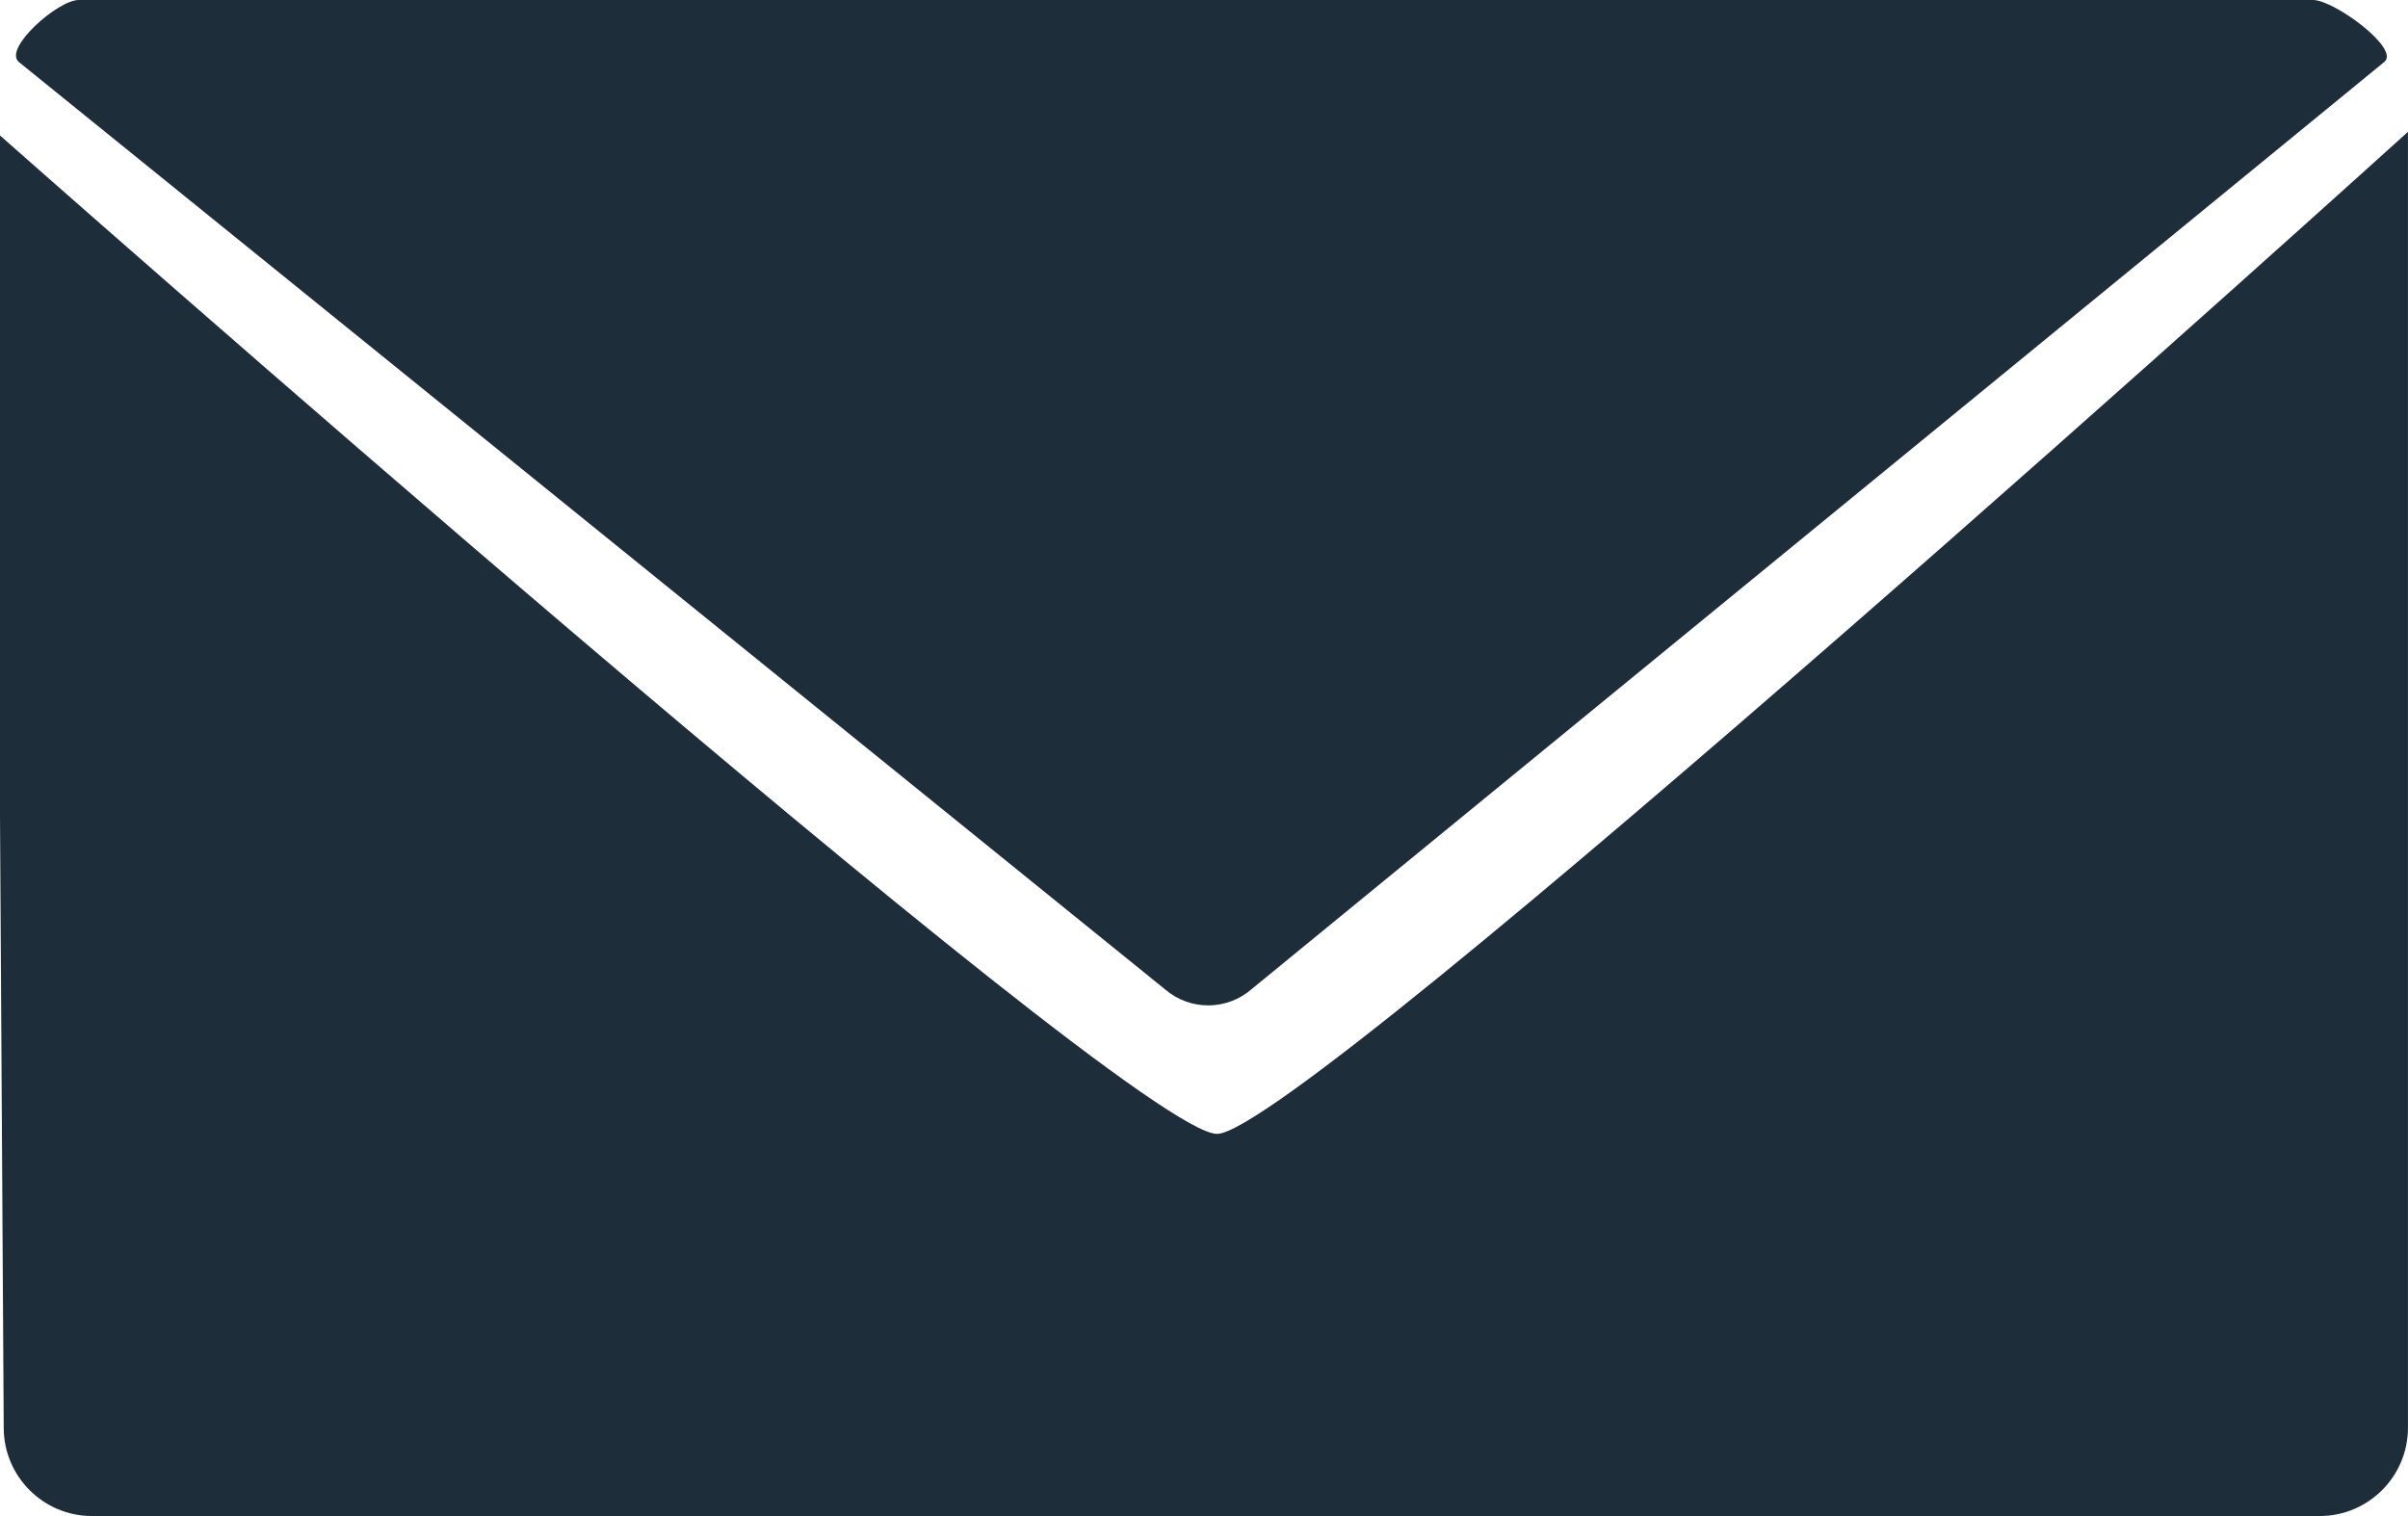
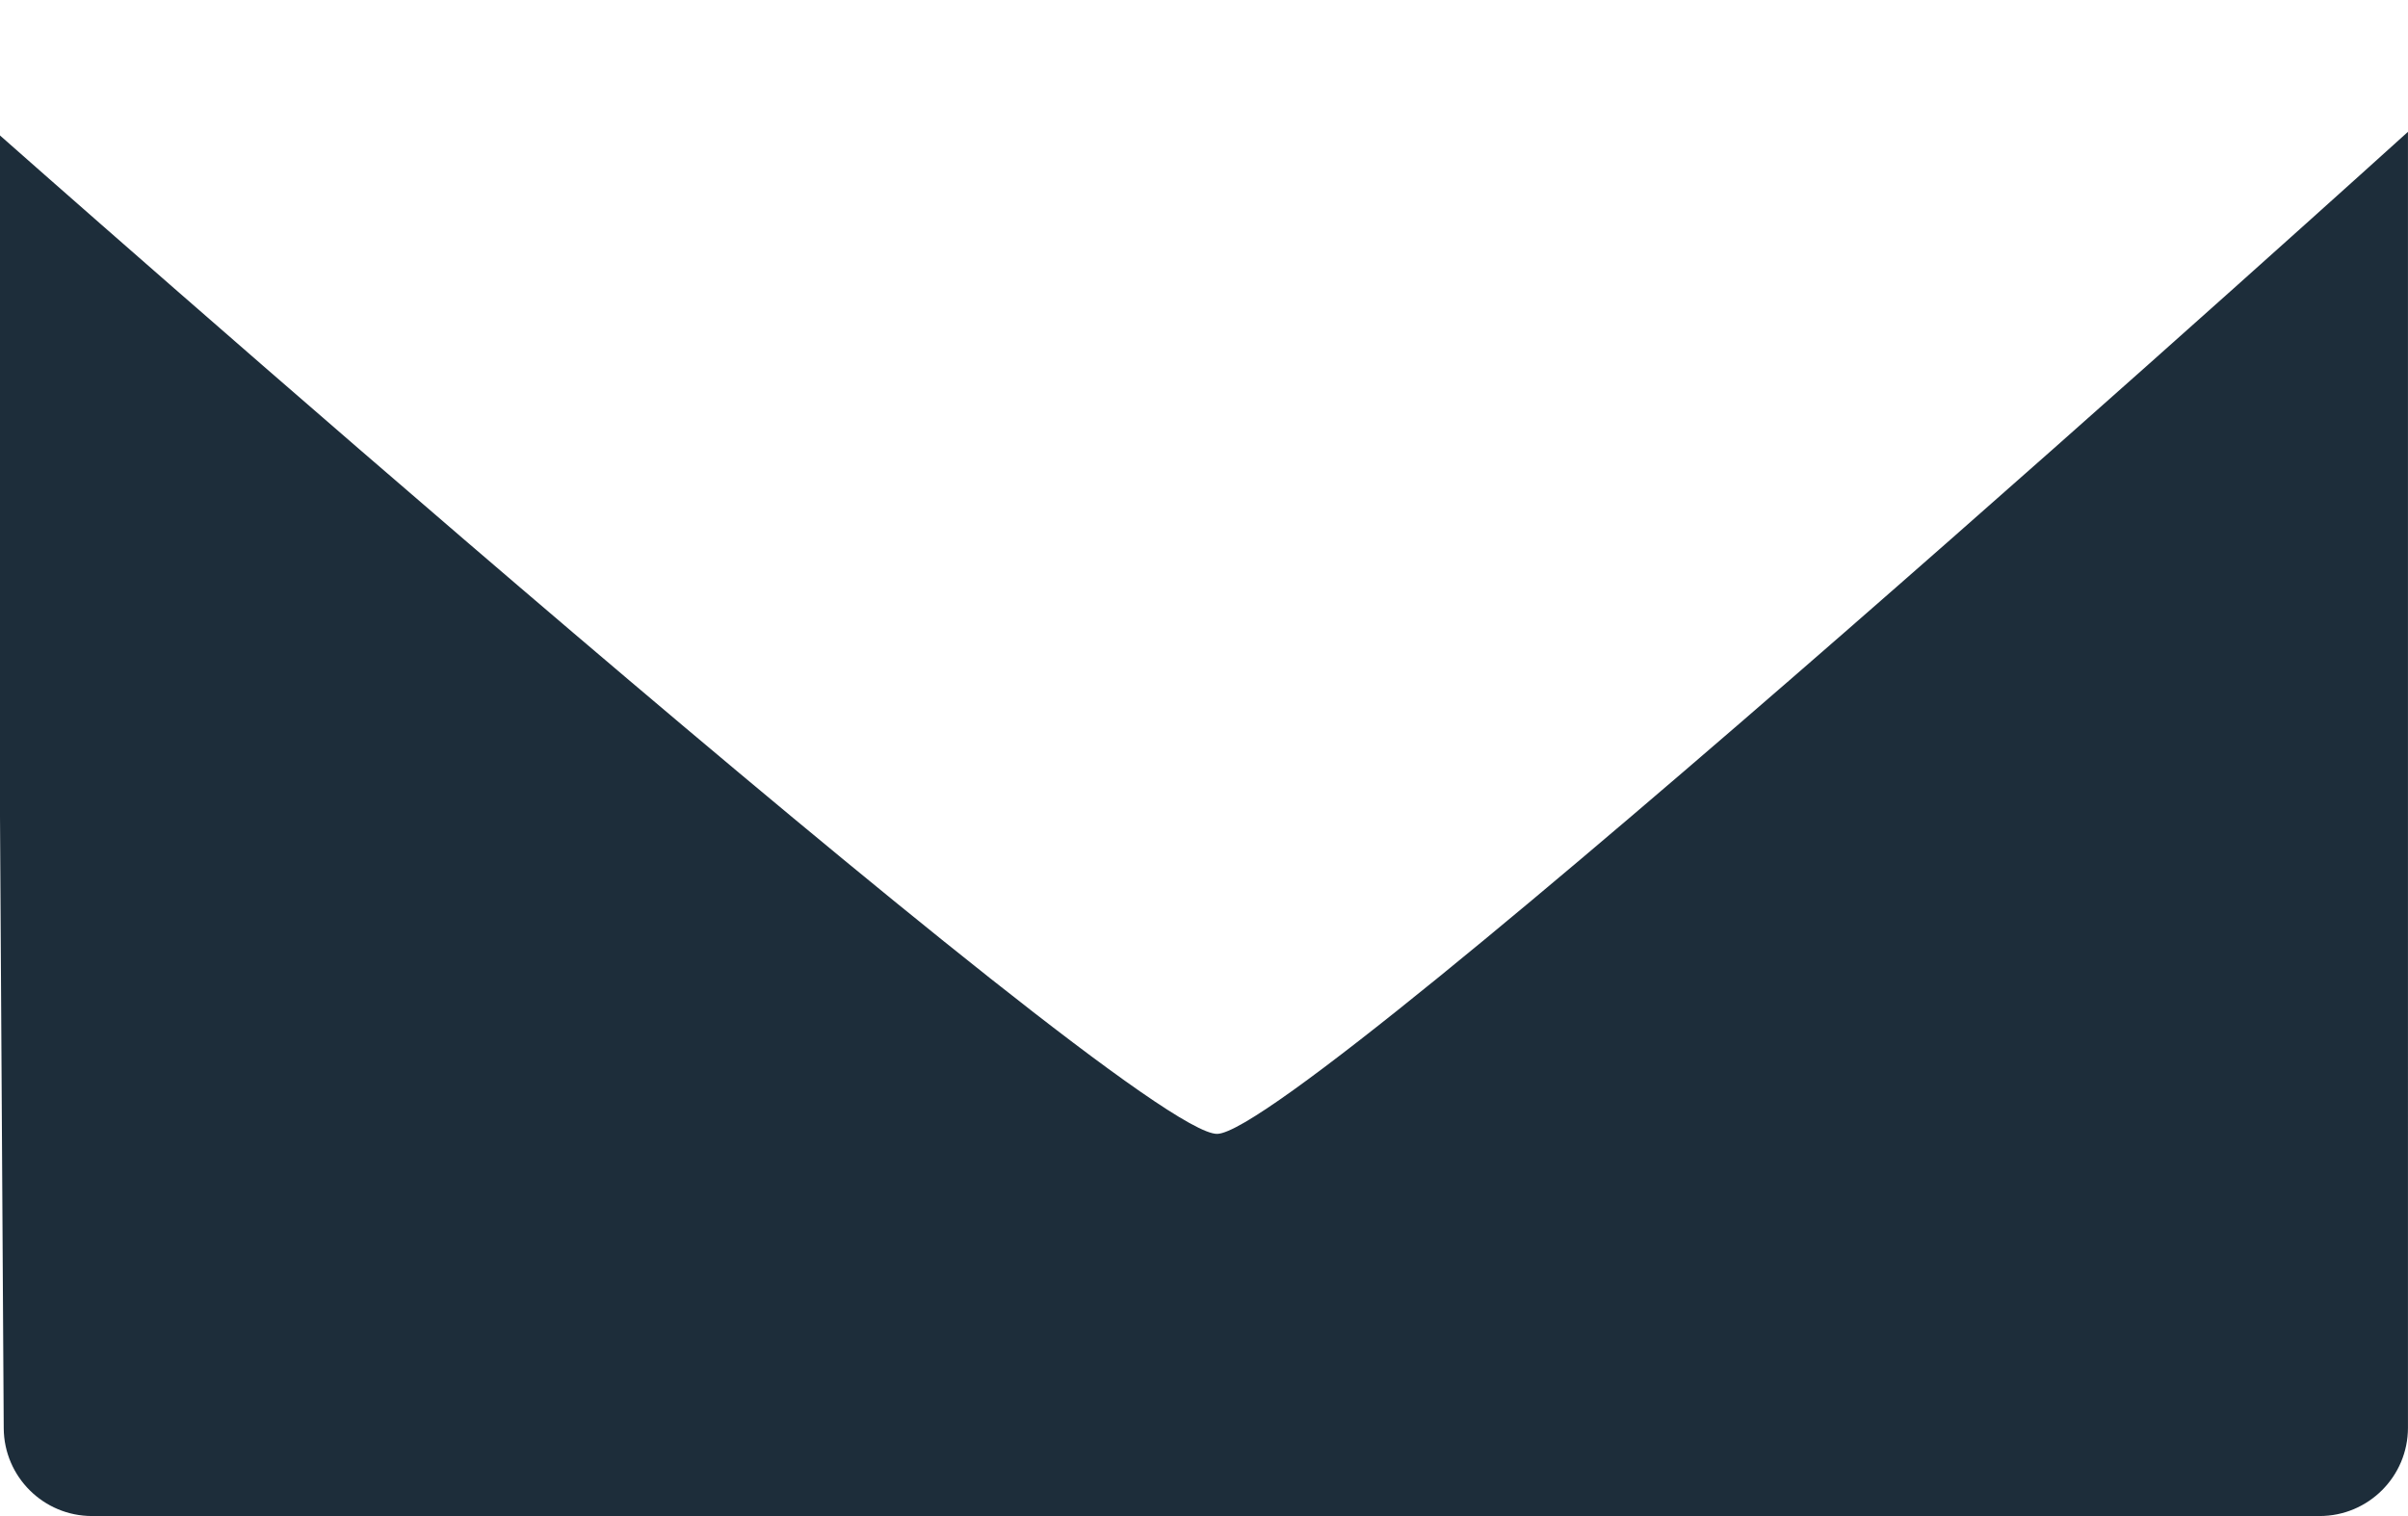
<svg xmlns="http://www.w3.org/2000/svg" id="contact_Email" viewBox="0 0 704.29 443.44">
  <defs>
    <style>.cls-1{fill:#1d2d3a;}</style>
  </defs>
-   <path class="cls-1" d="M23,0H676.54c6.03,0,25.4,14.08,20.88,18.07L366.17,289.23c-7.25,6.4-18.11,6.46-25.43,.14L5.49,18.12C.9,14.16,16.94,0,23,0Z" />
  <path class="cls-1" d="M-1.22,38.55S330.85,332.31,356.04,331.65c25.19-.66,348.24-293.09,348.24-293.09V417.59c0,14.27-11.57,25.84-25.84,25.84H26.93c-14.21,0-25.76-11.48-25.84-25.69L-1.22,38.55Z" />
</svg>